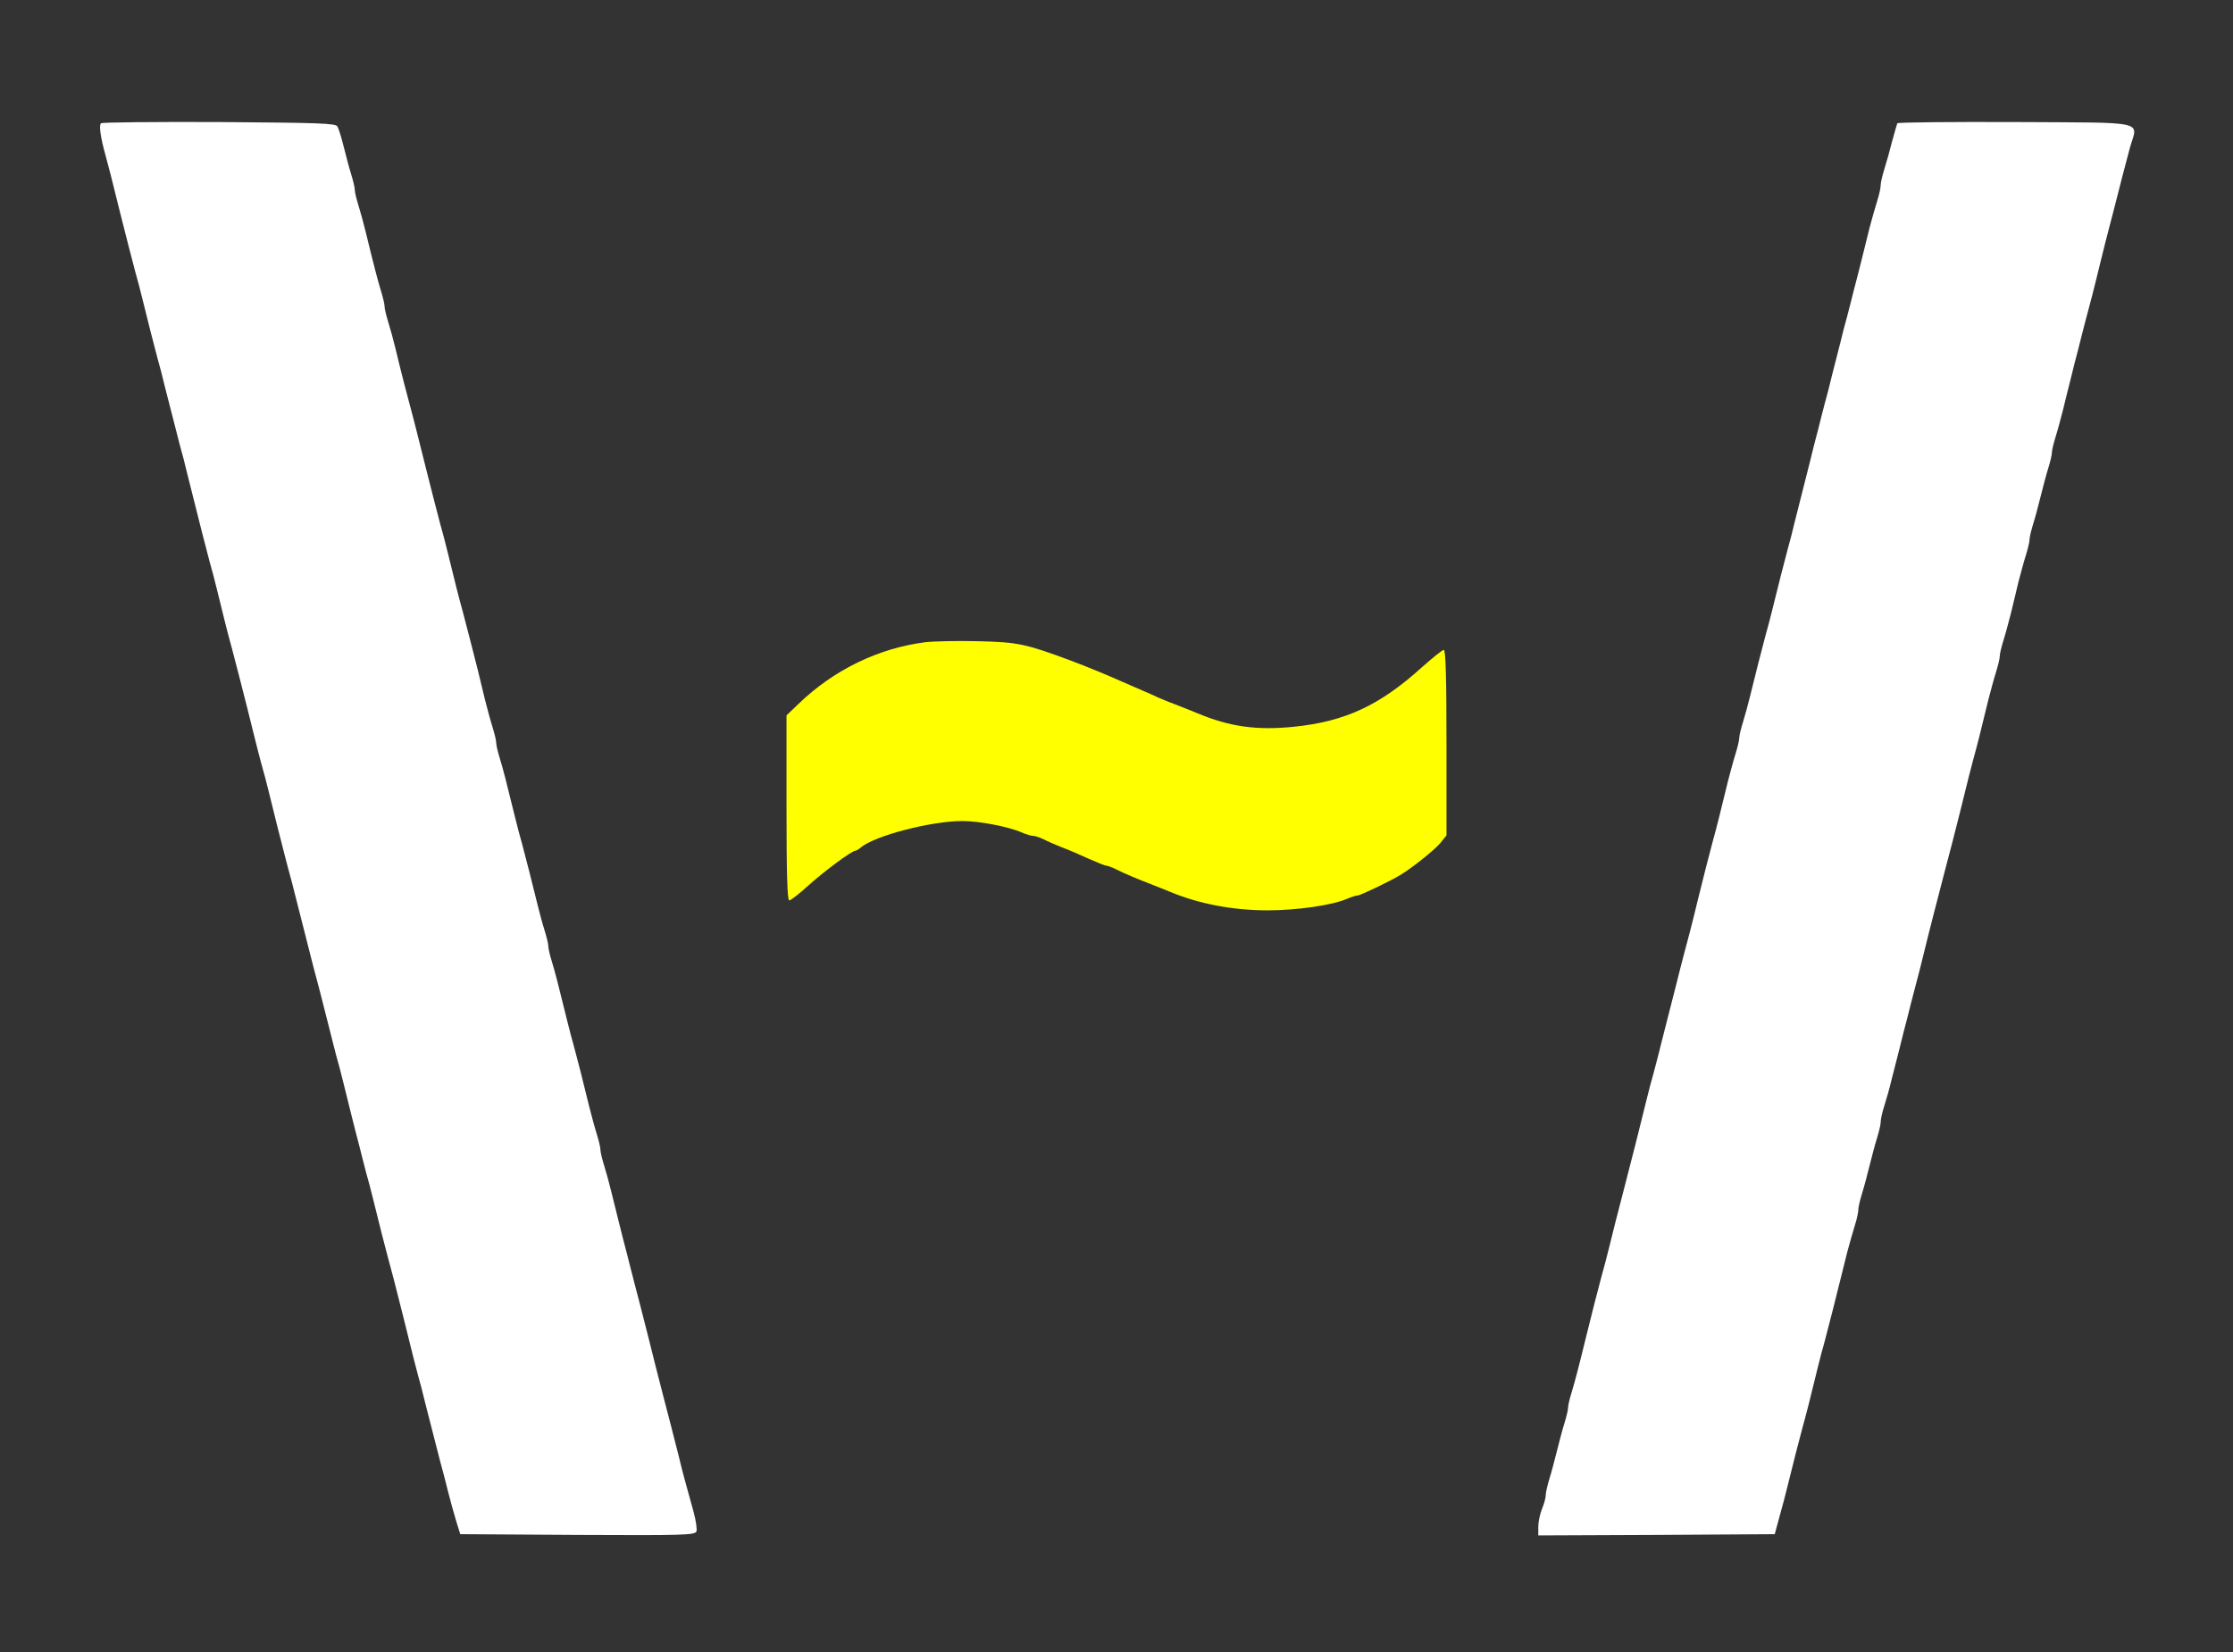
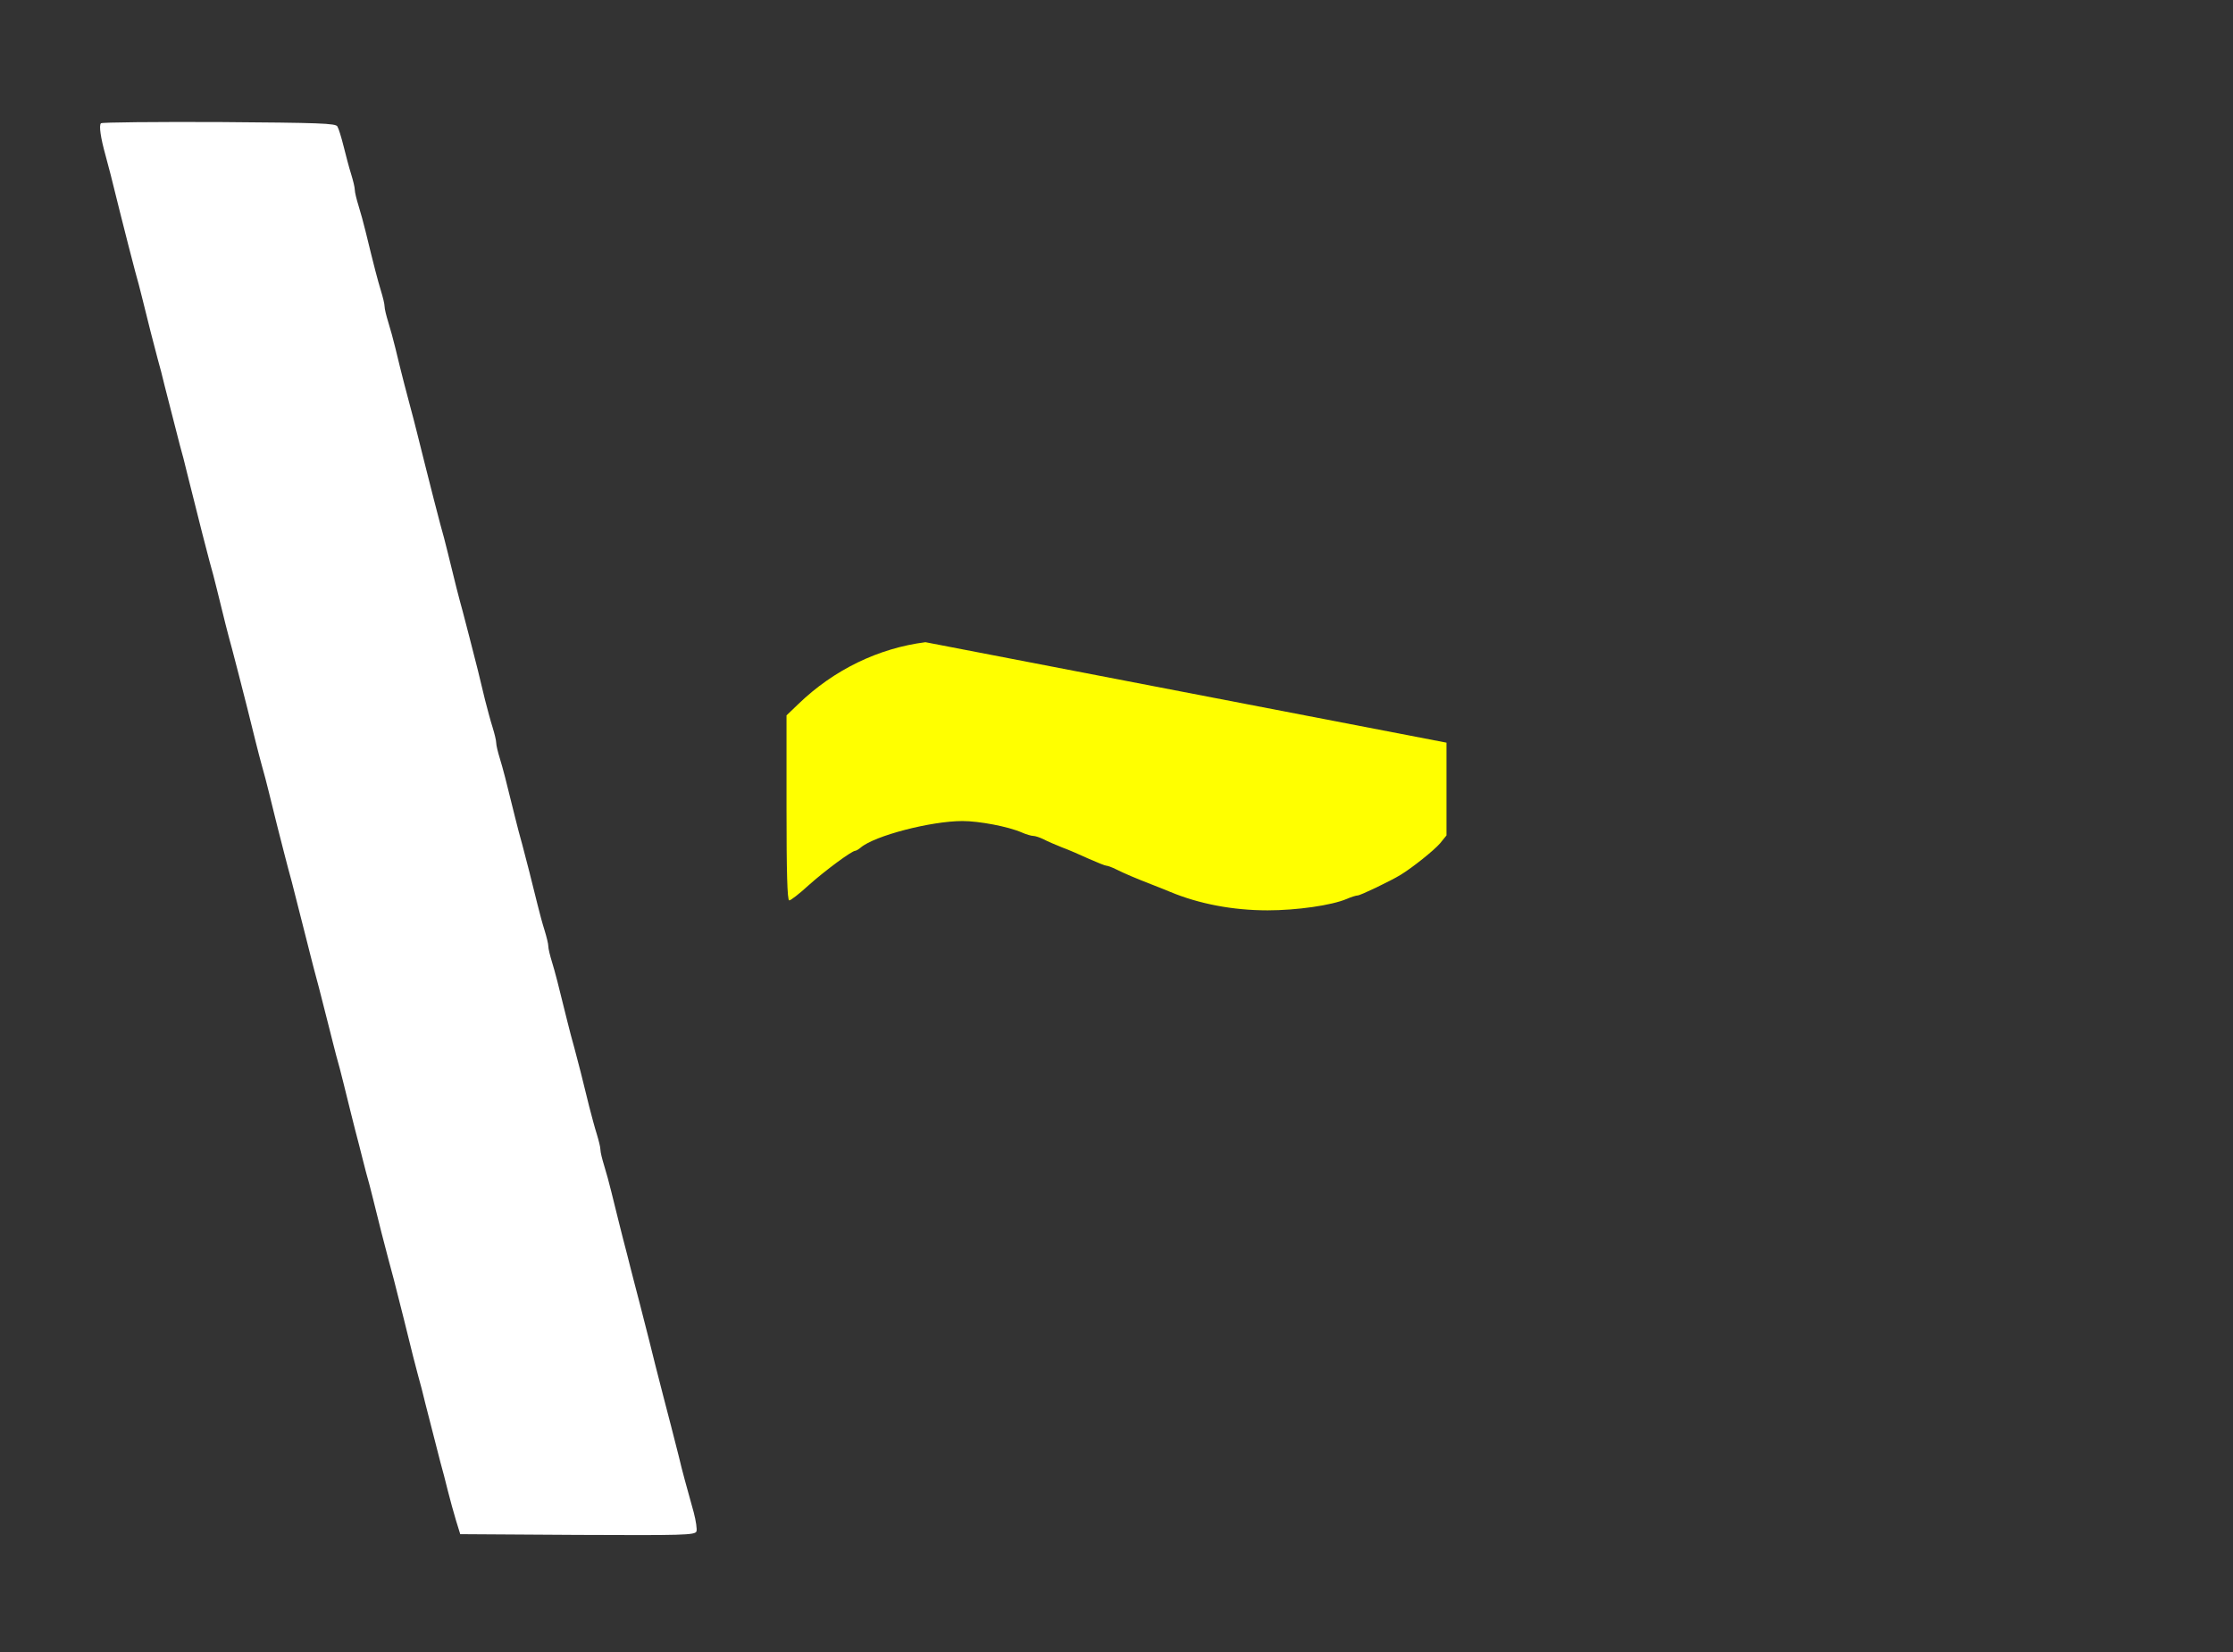
<svg xmlns="http://www.w3.org/2000/svg" version="1.0" width="900pt" height="666pt" viewBox="0 0 900 666" preserveAspectRatio="xMidYMid meet">
  <rect x="0" y="0" width="900" height="666" fill="#333333" stroke="none" />
  <g transform="translate(0,666) scale(0.1,-0.1)" stroke="none">
    <path d="M407 6163 c-9 -8 -1 -60 18 -128 13 -47 23 -86 59 -232 23 -93 47 -184 61 -238 8 -27 21 -77 29 -110 23 -93 46 -185 61 -240 8 -27 21 -78 29 -112 31 -121 48 -188 61 -238 8 -27 21 -78 29 -112 58 -231 75 -299 91 -358 8 -27 21 -77 29 -110 28 -116 47 -190 61 -240 14 -54 38 -145 61 -237 26 -105 45 -182 59 -233 8 -27 21 -77 29 -110 22 -90 44 -178 62 -247 9 -35 22 -85 30 -113 13 -50 32 -127 61 -240 8 -33 21 -82 28 -110 13 -46 21 -79 62 -240 8 -33 21 -82 28 -110 8 -27 21 -77 29 -110 8 -33 22 -89 31 -125 9 -36 23 -92 32 -125 8 -33 21 -82 28 -110 8 -27 21 -77 29 -110 23 -93 46 -185 61 -240 13 -47 25 -92 62 -240 38 -153 45 -183 58 -230 8 -27 21 -78 29 -112 31 -121 48 -188 61 -238 8 -27 21 -79 30 -115 9 -36 24 -90 33 -120 l17 -55 473 -3 c424 -2 473 -1 479 14 3 8 -2 43 -11 77 -31 112 -45 161 -60 225 -20 79 -44 173 -61 237 -26 100 -45 176 -59 233 -30 118 -48 188 -61 237 -7 28 -20 77 -28 110 -9 33 -23 89 -32 125 -9 36 -23 92 -31 125 -8 33 -21 81 -29 106 -8 26 -15 54 -15 64 0 10 -7 38 -15 64 -8 25 -21 74 -30 109 -26 108 -46 185 -60 237 -8 28 -21 77 -29 110 -38 155 -48 193 -61 236 -8 26 -15 54 -15 64 0 10 -7 38 -15 64 -8 25 -21 73 -29 106 -21 87 -46 183 -61 240 -8 28 -21 77 -29 110 -38 155 -48 193 -61 236 -8 26 -15 54 -15 64 0 10 -7 38 -15 64 -8 25 -21 74 -30 109 -8 34 -21 88 -29 120 -23 92 -47 183 -61 237 -14 50 -33 124 -61 240 -8 33 -21 83 -29 110 -14 54 -38 145 -61 238 -26 104 -45 181 -59 232 -14 52 -36 135 -61 240 -8 33 -21 81 -29 106 -8 26 -15 54 -15 64 0 10 -7 38 -15 64 -13 43 -26 92 -61 236 -8 33 -21 81 -29 106 -8 26 -15 54 -15 64 0 10 -7 38 -15 64 -8 25 -21 75 -30 111 -9 36 -20 72 -25 80 -6 13 -71 15 -477 18 -258 1 -473 -1 -476 -5z" fill="#FFFFFF" />
-     <path d="M7647 6163 c-2 -5 -11 -37 -21 -73 -9 -36 -23 -86 -31 -111 -8 -26 -15 -55 -15 -65 0 -11 -6 -39 -14 -64 -8 -25 -21 -72 -30 -105 -8 -33 -22 -89 -31 -125 -9 -36 -23 -92 -32 -125 -8 -33 -21 -82 -28 -110 -8 -27 -21 -78 -29 -112 -9 -35 -23 -91 -32 -125 -8 -35 -21 -85 -29 -113 -7 -27 -20 -77 -28 -110 -9 -33 -23 -88 -31 -122 -17 -66 -35 -140 -62 -245 -8 -35 -21 -85 -29 -113 -15 -55 -38 -147 -61 -240 -8 -33 -21 -82 -29 -110 -15 -57 -40 -153 -61 -240 -8 -33 -21 -81 -29 -106 -8 -26 -15 -54 -15 -64 0 -10 -7 -38 -15 -64 -8 -25 -21 -74 -30 -108 -35 -145 -47 -191 -60 -238 -15 -56 -40 -153 -60 -235 -24 -100 -46 -184 -60 -235 -7 -27 -20 -77 -28 -110 -17 -66 -39 -152 -63 -247 -8 -35 -22 -85 -29 -113 -8 -27 -21 -77 -29 -110 -35 -142 -46 -186 -91 -360 -22 -85 -46 -177 -61 -240 -8 -33 -21 -82 -29 -110 -15 -56 -40 -153 -60 -235 -34 -139 -47 -188 -60 -231 -8 -26 -15 -54 -15 -64 0 -10 -7 -38 -15 -64 -8 -25 -21 -75 -30 -111 -9 -36 -22 -86 -30 -111 -8 -26 -15 -56 -15 -67 0 -11 -7 -36 -15 -55 -8 -20 -15 -52 -15 -72 l0 -35 476 2 477 3 19 70 c11 39 26 95 33 125 21 85 45 180 60 235 14 50 33 124 61 240 8 33 21 83 29 110 18 67 43 167 91 360 9 33 22 80 30 105 8 25 14 53 14 64 0 10 7 39 15 65 8 25 21 75 30 111 9 36 22 86 30 111 8 26 15 55 15 65 0 11 6 39 14 64 8 25 22 73 30 108 9 34 23 90 32 125 8 34 22 89 31 122 8 33 21 83 28 110 13 47 24 91 59 233 13 52 26 102 61 237 20 75 45 172 62 240 38 153 45 183 58 230 13 47 25 93 60 238 9 34 22 83 30 108 8 26 15 54 15 64 0 10 7 38 15 64 8 25 21 74 30 109 8 34 22 90 30 125 9 34 22 83 30 108 8 26 15 54 15 64 0 10 7 38 15 64 8 25 21 75 30 111 9 36 22 86 30 111 8 26 15 54 15 64 0 10 7 38 15 64 8 25 21 74 30 109 8 34 22 90 31 125 8 34 22 89 31 122 8 33 21 83 28 110 14 51 36 135 60 235 12 50 24 97 60 235 7 28 20 77 28 110 9 33 23 87 32 121 31 109 78 99 -462 102 -259 1 -473 -1 -476 -5z" fill="#FFFFFF" />
-     <path d="M3730 4071 c-189 -24 -369 -111 -512 -249 l-48 -46 0 -373 c0 -258 3 -373 11 -373 6 0 41 27 78 61 66 59 174 139 188 139 3 0 14 6 22 13 56 48 284 107 410 107 67 0 184 -22 239 -46 18 -8 39 -14 47 -14 7 0 26 -6 42 -14 15 -8 48 -22 73 -32 25 -9 73 -30 108 -46 34 -15 66 -28 71 -28 5 0 22 -6 38 -14 36 -18 86 -39 143 -61 25 -10 59 -23 75 -30 117 -49 254 -75 394 -75 117 0 258 20 319 46 18 8 38 14 44 14 11 0 132 58 173 83 49 30 135 99 159 127 l26 32 0 374 c0 260 -3 374 -11 374 -6 0 -45 -32 -88 -70 -169 -153 -309 -219 -517 -240 -149 -15 -258 0 -389 55 -16 7 -50 20 -75 30 -25 9 -61 24 -80 32 -19 9 -48 22 -65 29 -16 7 -55 24 -85 37 -58 26 -141 60 -202 83 -186 69 -214 75 -376 79 -81 2 -176 0 -212 -4z" fill="#FFFF00" />
+     <path d="M3730 4071 c-189 -24 -369 -111 -512 -249 l-48 -46 0 -373 c0 -258 3 -373 11 -373 6 0 41 27 78 61 66 59 174 139 188 139 3 0 14 6 22 13 56 48 284 107 410 107 67 0 184 -22 239 -46 18 -8 39 -14 47 -14 7 0 26 -6 42 -14 15 -8 48 -22 73 -32 25 -9 73 -30 108 -46 34 -15 66 -28 71 -28 5 0 22 -6 38 -14 36 -18 86 -39 143 -61 25 -10 59 -23 75 -30 117 -49 254 -75 394 -75 117 0 258 20 319 46 18 8 38 14 44 14 11 0 132 58 173 83 49 30 135 99 159 127 l26 32 0 374 z" fill="#FFFF00" />
  </g>
</svg>